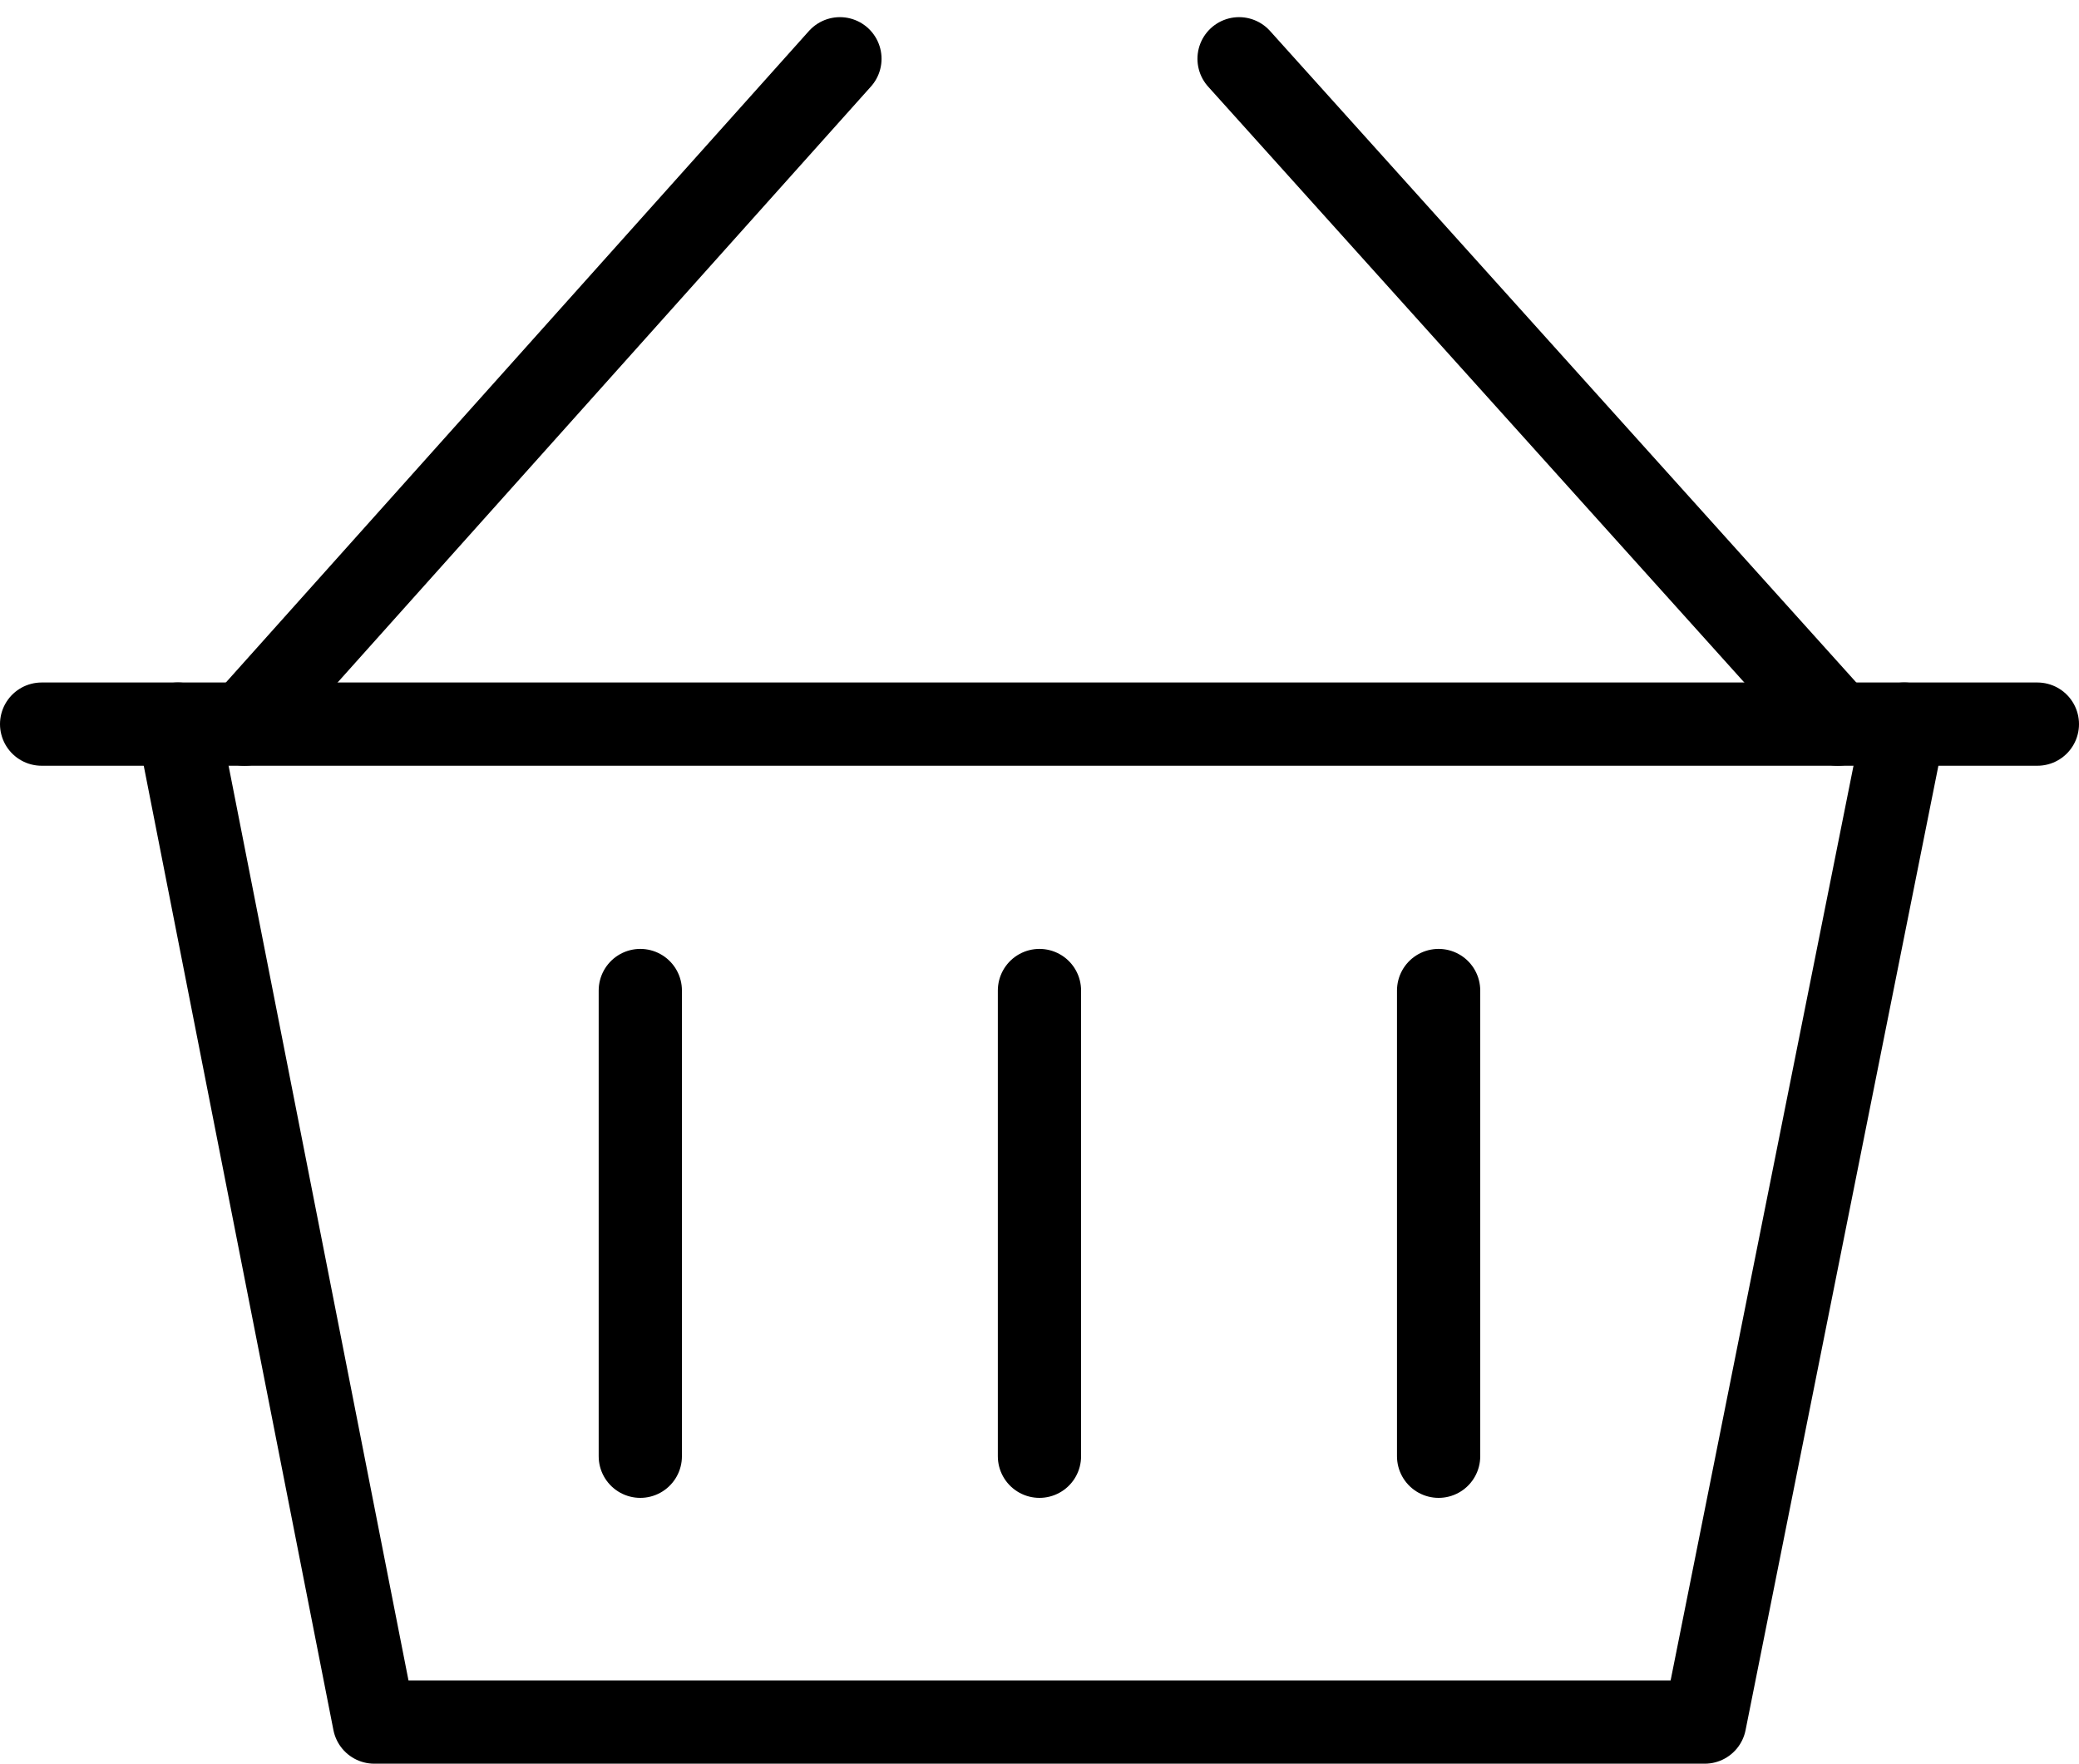
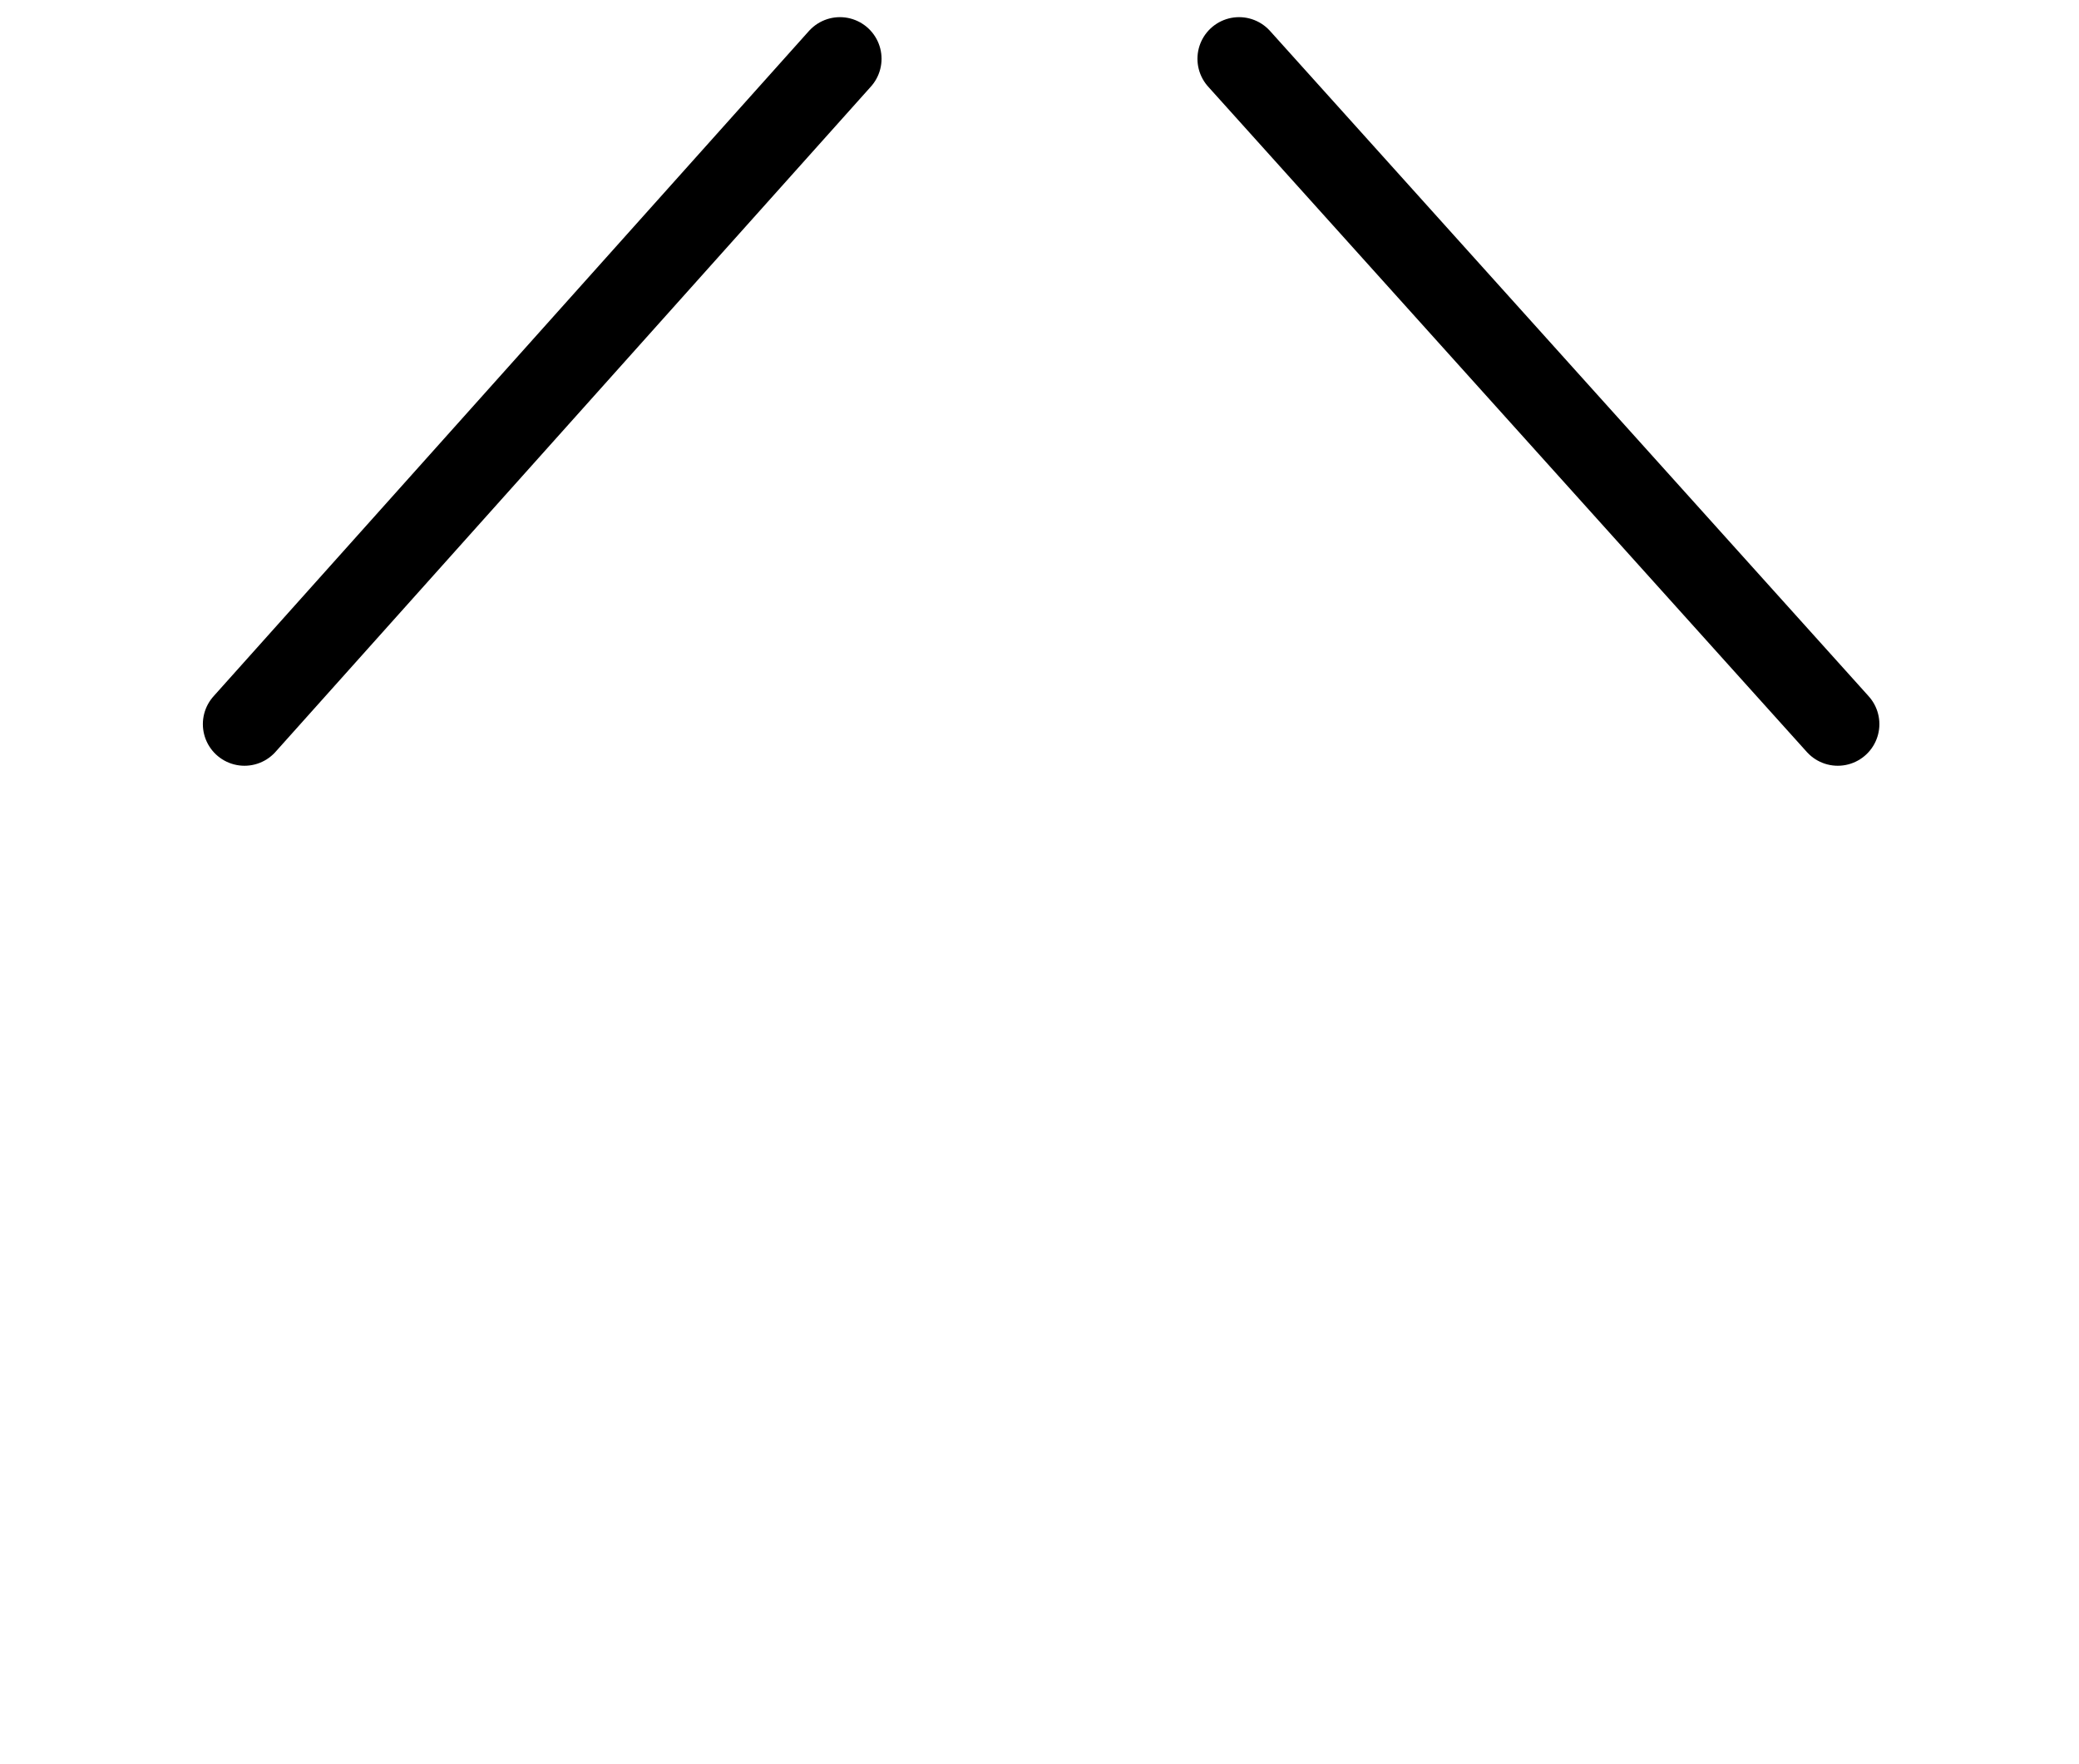
<svg xmlns="http://www.w3.org/2000/svg" width="24.975" height="21.185" viewBox="0 0 24.975 21.185">
  <g id="Group_2" data-name="Group 2" transform="translate(0.5 0.706)">
-     <path id="layer1" d="M6.1,27,8.458,38.987H24.441L26.838,27" transform="translate(-4.462 -19.008)" fill="none" stroke="#000" stroke-linecap="round" stroke-linejoin="round" stroke-miterlimit="10" stroke-width="1" />
    <path id="layer2" d="M15.253,7,8.1,14.992M20.048,7l7.192,7.992" transform="translate(-5.663 -7)" fill="none" stroke="#000" stroke-linecap="round" stroke-linejoin="round" stroke-miterlimit="10" stroke-width="1" />
-     <path id="layer1-2" data-name="layer1" d="M2,27H25.975M13.987,30.2v5.594M9.192,30.2v5.594m9.59-5.594v5.594" transform="translate(-2 -19.008)" fill="none" stroke="#000" stroke-linecap="round" stroke-linejoin="round" stroke-miterlimit="10" stroke-width="1" />
  </g>
</svg>